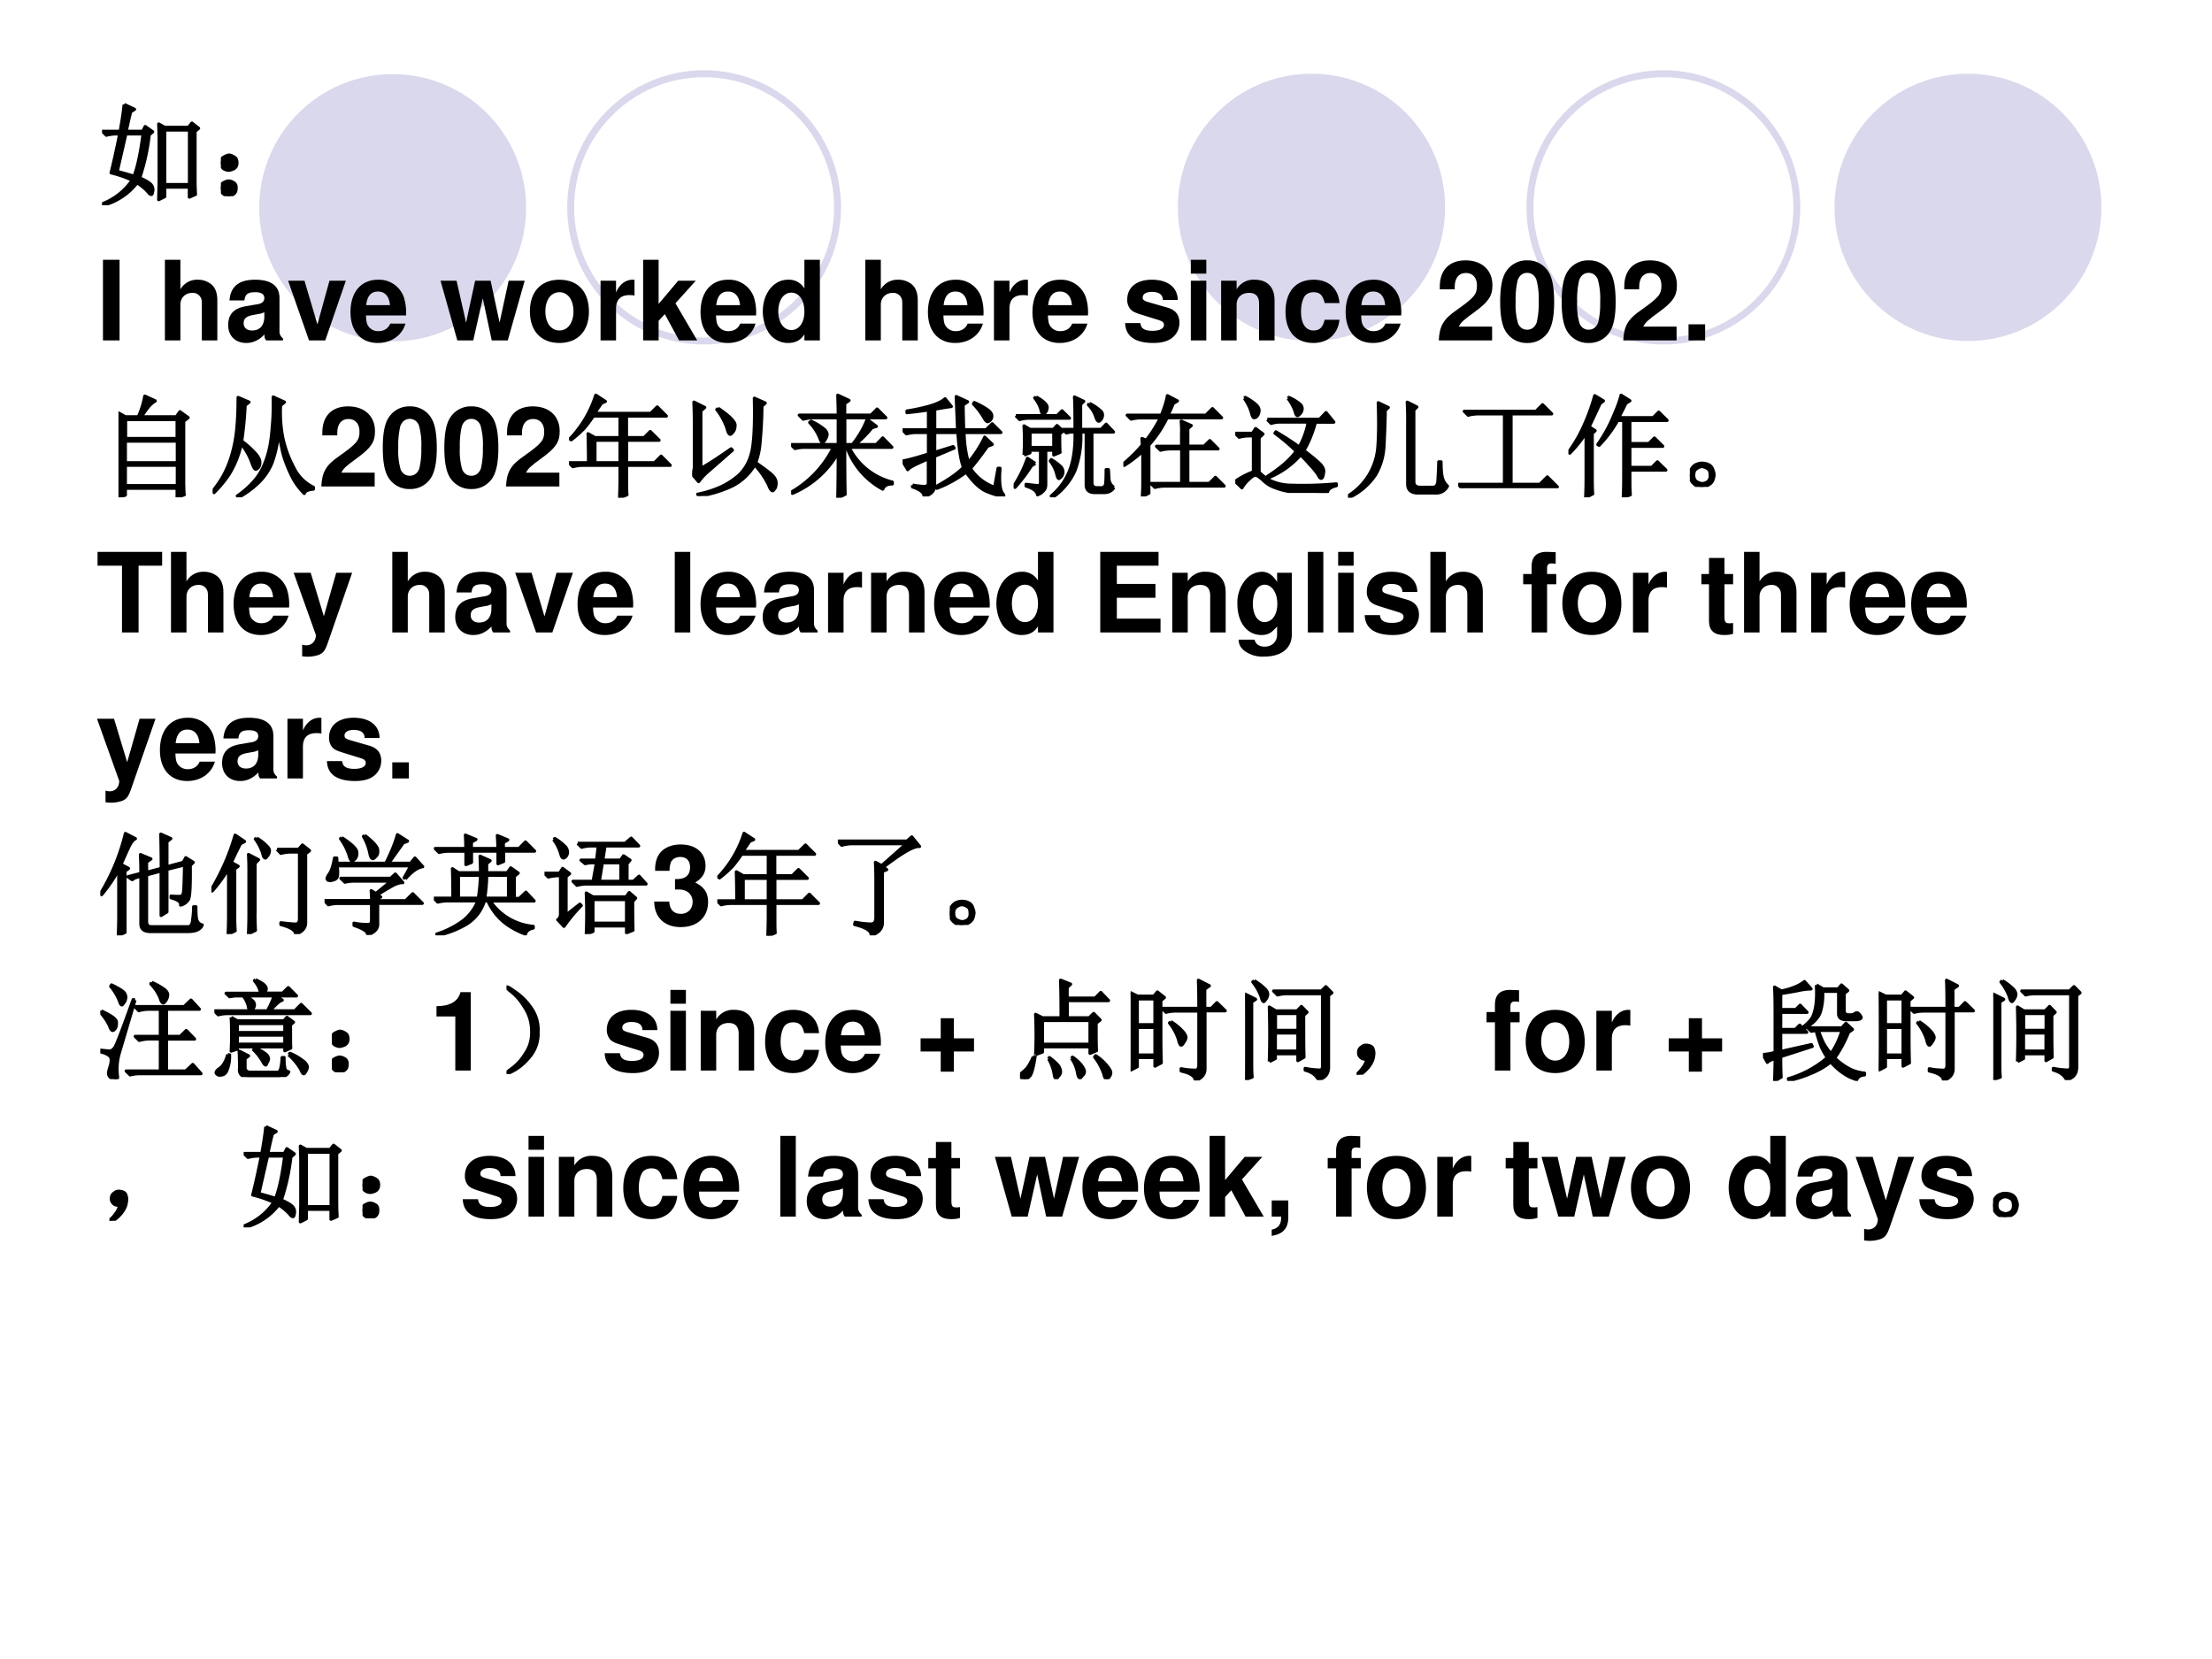
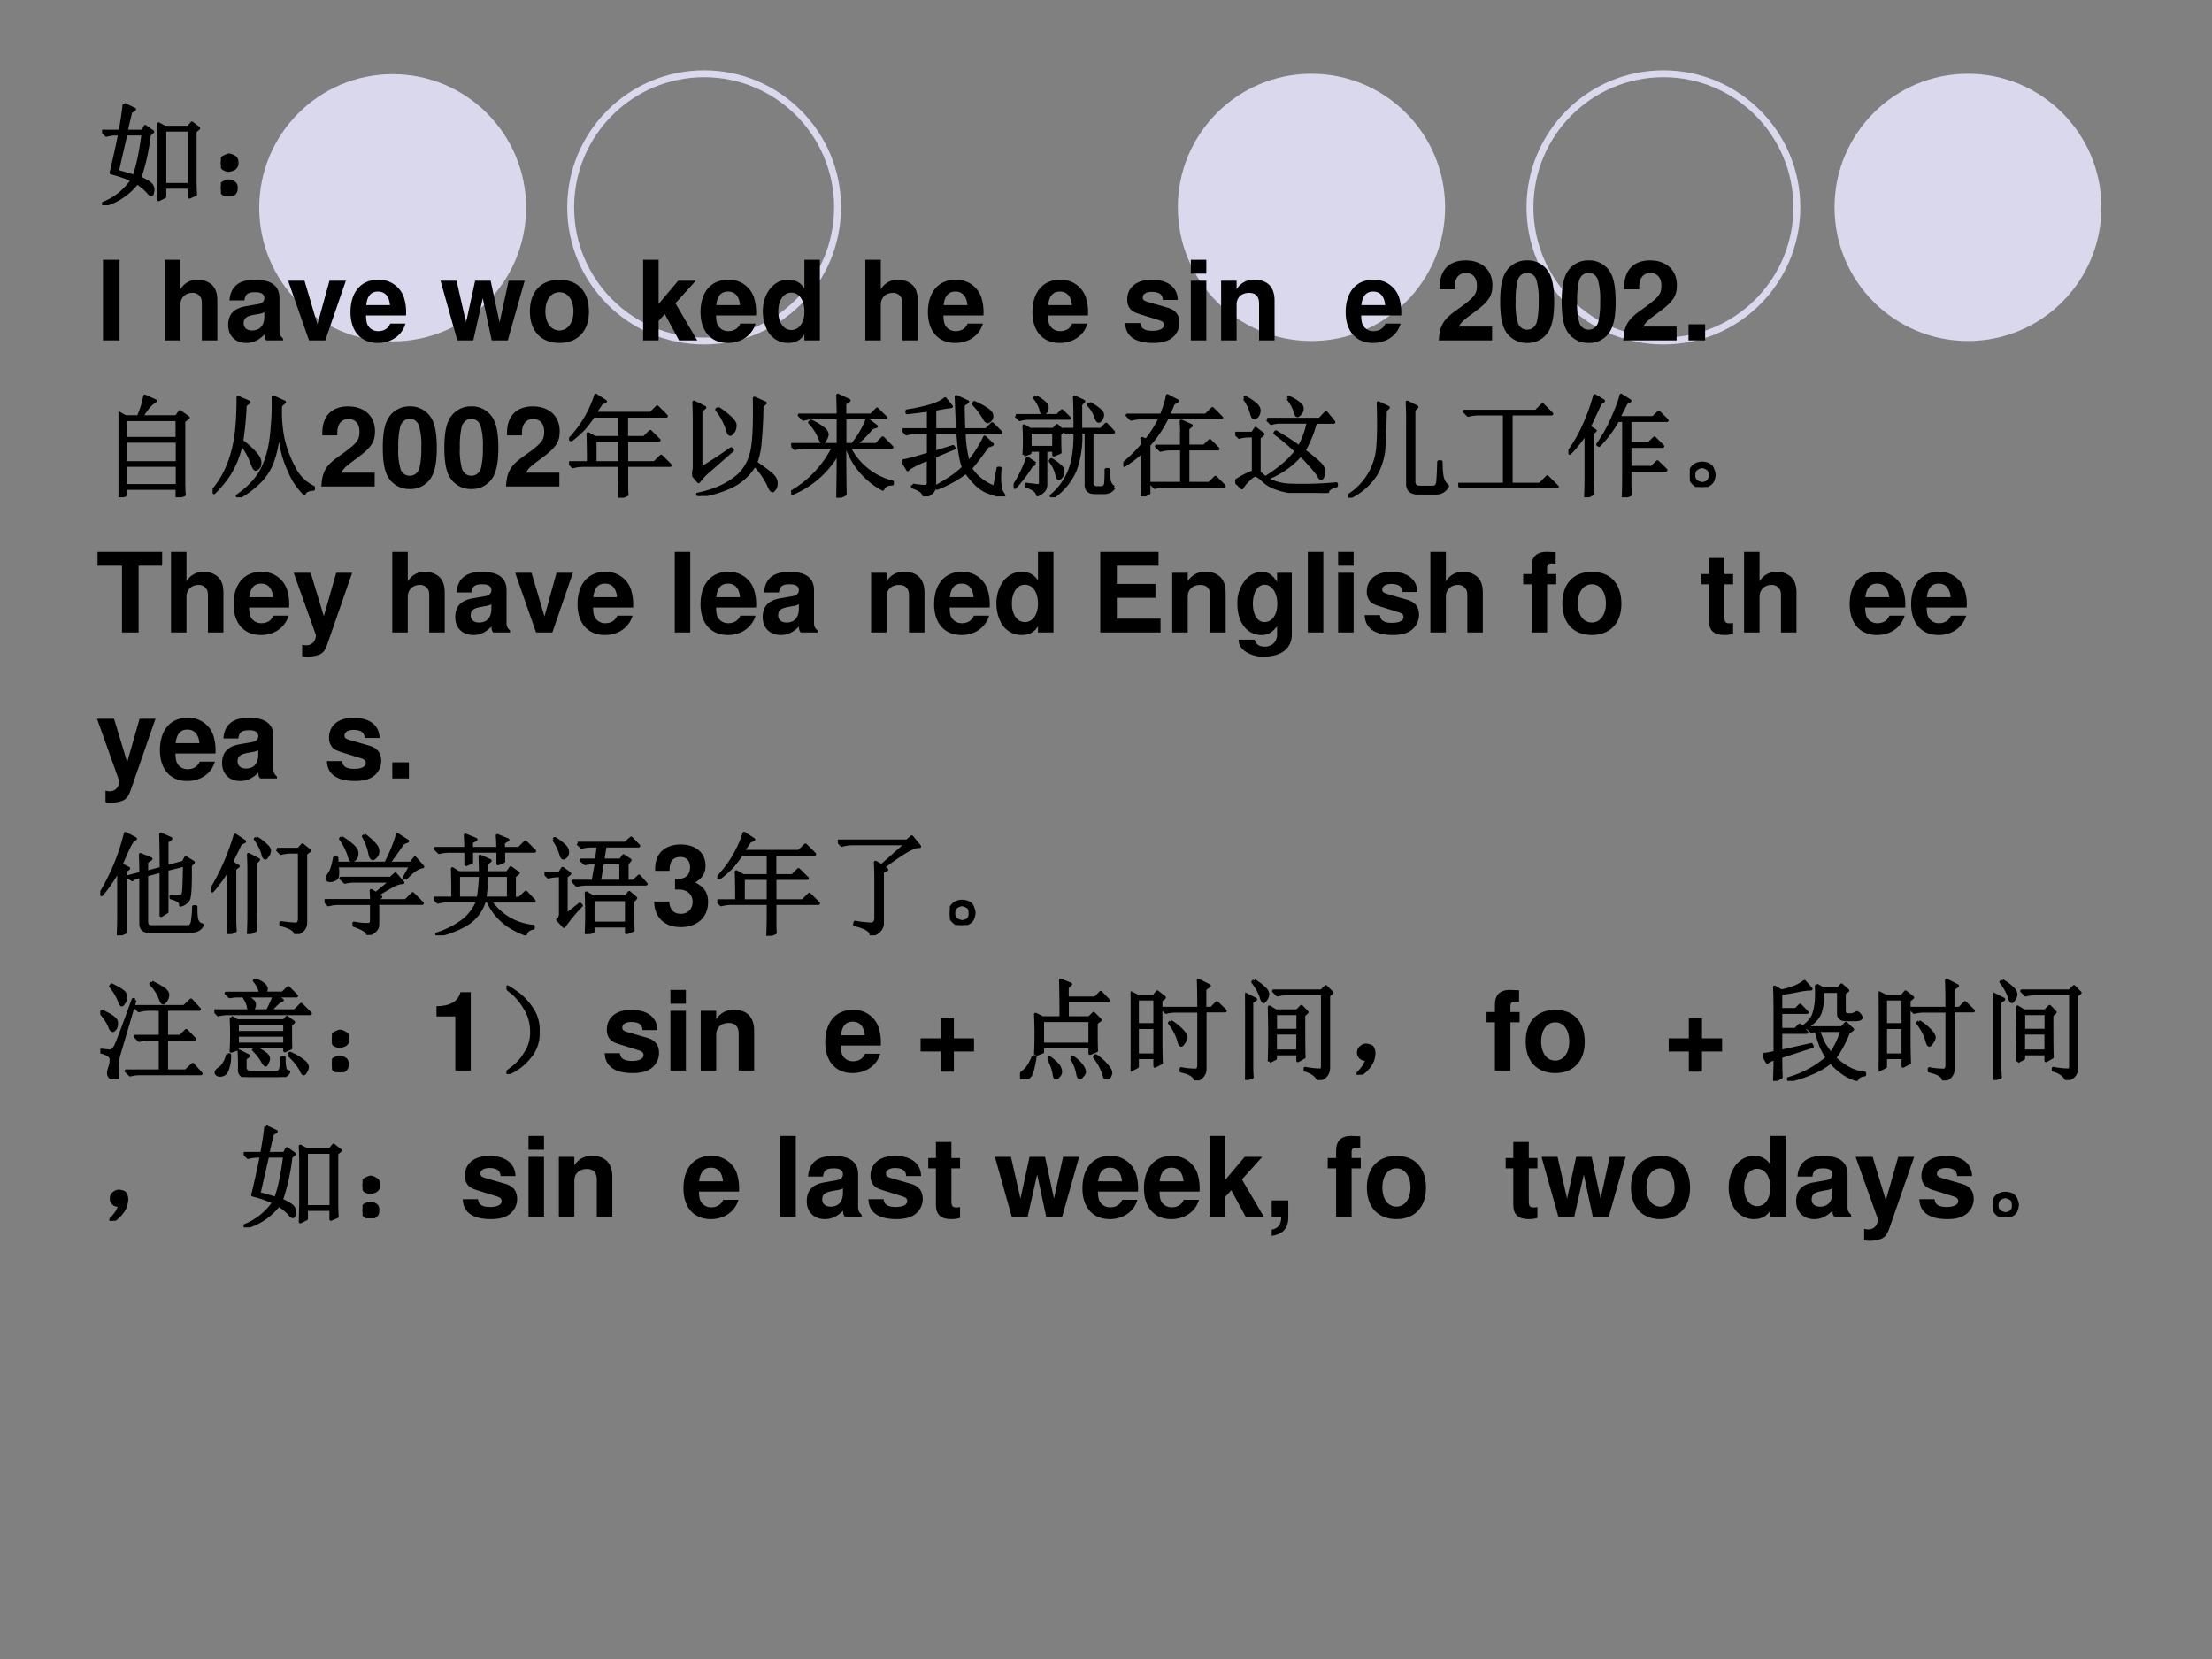
<svg xmlns="http://www.w3.org/2000/svg" xmlns:xlink="http://www.w3.org/1999/xlink" width="960" height="720" viewBox="0 0 720 540">
  <rect x="0" y="0" width="720" height="540" fill="#808080" stroke="none" />
  <g data-name="P">
    <clipPath id="a">
-       <path fill-rule="evenodd" d="M0 540h720V0H0Z" />
-     </clipPath>
+       </clipPath>
    <g clip-path="url(#a)">
      <path fill="#fff" fill-rule="evenodd" d="M0 540h720V0H0Z" />
    </g>
  </g>
  <path fill="#d9d8ec" fill-rule="evenodd" d="M470.38 67.5c0-24.02-19.48-43.5-43.5-43.5-24.03 0-43.5 19.48-43.5 43.5s19.47 43.5 43.5 43.5c24.02 0 43.5-19.48 43.5-43.5ZM684 67.5c0-24.02-19.45-43.5-43.44-43.5s-43.43 19.48-43.43 43.5 19.44 43.5 43.43 43.5S684 91.52 684 67.5ZM171.25 67.63c0-24.03-19.45-43.5-43.44-43.5S84.375 43.6 84.375 67.63c0 24.02 19.445 43.5 43.435 43.5 23.99 0 43.44-19.48 43.44-43.5Z" data-name="P" />
  <path fill="none" stroke="#d9d8ec" stroke-linejoin="round" stroke-width="2.25" d="M584.87 67.5c0-24.02-19.44-43.5-43.43-43.5S498 43.48 498 67.5s19.45 43.5 43.44 43.5 43.43-19.48 43.43-43.5ZM272.62 67.5c0-24.02-19.44-43.5-43.43-43.5s-43.44 19.48-43.44 43.5S205.2 111 229.19 111s43.43-19.48 43.43-43.5Z" data-name="P" />
  <g data-name="P">
    <symbol id="b">
      <path d="M.84.234C.84.204.84.158.844.098L.789.074v.09H.566V.078L.512.051l.004.156V.59c0 .047-.002.095-.004.144l.054-.03h.215l.031.038.06-.047L.84.668V.234M.566.68V.187H.79V.68H.566M.2.91.293.867.258.844C.248.802.234.744.218.668h.15L.39.711.457.664.426.637A1.878 1.878 0 0 0 .34.247C.402.22.439.196.45.175A.069.069 0 0 0 .456.12C.454.105.451.098.445.098c-.008 0-.017.006-.027.02a.454.454 0 0 1-.102.085A.568.568 0 0 0 .008 0L0 .012a.573.573 0 0 1 .273.215 1.058 1.058 0 0 1-.191.066c.02.08.047.198.078.352H.133A.355.355 0 0 1 .039.633L.004.668h.16C.182.767.194.848.2.91M.137.305C.163.299.214.285.289.262.32.34.348.467.371.645H.215L.137.305Z" />
    </symbol>
    <symbol id="c">
      <path d="M.117.121C.133.111.14.092.137.066c0-.023-.01-.04-.028-.05A.097.097 0 0 0 .07 0a.097.097 0 0 0-.039.016C.013.026.003.044 0 .07c0 .026.008.043.023.051.019.01.034.016.047.016A.084.084 0 0 0 .117.12m0 .234C.135.348.145.33.145.301.145.275.135.257.113.246A.152.152 0 0 0 .07.234.099.099 0 0 0 .023.25.067.067 0 0 0 0 .305c.003.026.013.043.031.05.018.01.033.016.043.016C.084.371.1.366.117.355Z" />
    </symbol>
    <use xlink:href="#b" transform="matrix(36.024 0 0 -36.024 33.218 66.808)" />
    <use xlink:href="#c" transform="matrix(36.024 0 0 -36.024 71.895 63.853)" />
    <use xlink:href="#b" fill="none" stroke="#000" stroke-linejoin="round" stroke-width=".029" transform="matrix(36.024 0 0 -36.024 33.218 66.808)" />
    <use xlink:href="#c" fill="none" stroke="#000" stroke-linejoin="round" stroke-width=".029" transform="matrix(36.024 0 0 -36.024 71.895 63.853)" />
    <symbol id="d">
      <path d="M-2147483500-2147483500Z" />
    </symbol>
    <use xlink:href="#d" transform="matrix(36.024 0 0 -36.024 77360940000 -77360940000)" />
  </g>
  <g data-name="P">
    <symbol id="e">
      <path d="M.15.729H0V0h.15v.729Z" />
    </symbol>
    <symbol id="f">
      <path d="M0 .729V0h.14v.324C.14.386.185.43.248.43a.08.08 0 0 0 .07-.033C.331.379.334.364.334.33V0h.14v.362c0 .067-.018.115-.055.146a.192.192 0 0 1-.121.041A.174.174 0 0 1 .14.462v.267H0Z" />
    </symbol>
    <symbol id="g">
      <path d="M.496.04C.472.063.464.079.464.106v.3c0 .11-.075.166-.221.166C.097.572.021.51.012.385h.135c.007.056.03.074.099.074C.3.459.327.441.327.405A.048.048 0 0 0 .303.363C.284.353.284.353.215.342L.159.332C.052.314 0 .259 0 .162 0 .065.065 0 .164 0c.06 0 .114.025.164.077 0-.028.003-.038.016-.054h.152V.04m-.169.2C.327.159.287.113.216.113.169.113.14.138.14.178.14.22.162.24.22.252l.048.009a.176.176 0 0 1 .059.017V.24Z" />
    </symbol>
    <symbol id="h">
      <path d="m.336 0 .186.54H.374L.265.145.148.54H0L.189 0h.147Z" />
    </symbol>
    <symbol id="i">
      <path d="M.502.249a.452.452 0 0 1-.02.166.237.237 0 0 1-.232.157C.095.572 0 .46 0 .279 0 .106.094 0 .247 0c.121 0 .219.068.25.175H.359C.342.132.303.107.252.107A.106.106 0 0 0 .16.154C.147.174.142.198.14.249h.362m-.36.093c.009.083.044.123.106.123C.312.465.35.422.357.342H.142Z" />
    </symbol>
    <symbol id="j">
      <path d="m.608 0 .153.54H.616L.534.162.453.54h-.14L.231.162.145.54H0L.152 0h.144l.086.381L.463 0h.145Z" />
    </symbol>
    <symbol id="k">
      <path d="M.266.572C.101.572 0 .463 0 .286 0 .108.101 0 .267 0c.165 0 .267.108.267.282 0 .183-.099.29-.268.29M.267.459C.344.459.394.39.394.284.394.183.342.113.267.113.191.113.14.182.14.286c0 .104.051.173.127.173Z" />
    </symbol>
    <symbol id="l">
-       <path d="M0 .54V0h.14v.287C.14.369.181.41.263.41A.247.247 0 0 0 .307.406v.142L.29.549C.226.549.171.507.14.434V.54H0Z" />
-     </symbol>
+       </symbol>
    <symbol id="m">
      <path d="M.14.33v.399H0V0h.14v.177l.056.061L.325 0h.164L.292.336.476.54H.317L.14.33Z" />
    </symbol>
    <symbol id="n">
      <path d="M.376.023h.14v.729h-.14V.493a.162.162 0 0 1-.149.079C.098.572 0 .448 0 .285 0 .212.022.138.058.086A.21.21 0 0 1 .227 0c.068 0 .114.024.149.078V.023M.258.455C.329.455.376.387.376.283.376.185.328.117.258.117.188.117.14.186.14.285c0 .101.048.17.118.17Z" />
    </symbol>
    <symbol id="o">
      <path d="M.476.389C.474.503.386.572.241.572.104.572.019.503.019.392a.13.13 0 0 1 .03-.088C.068.285.085.276.137.259L.304.207C.339.196.351.185.351.163.351.13.312.11.247.11.21.11.182.116.164.129.149.14.143.151.137.18H0C.004.061.091 0 .255 0 .33 0 .387.016.427.048.467.08.491.13.491.183c0 .07-.035.115-.106.136L.208.37C.169.382.159.39.159.412c0 .03.032.05.081.05.067 0 .1-.024.101-.073h.135Z" />
    </symbol>
    <symbol id="p">
      <path d="M.14.54H0V0h.14v.54m0 .189H0V.604h.14v.125Z" />
    </symbol>
    <symbol id="q">
      <path d="M0 .54V0h.14v.324C.14.388.184.43.253.43c.06 0 .09-.033.09-.097V0h.14v.362c0 .12-.065.187-.181.187A.176.176 0 0 1 .14.462V.54H0Z" />
    </symbol>
    <symbol id="r">
-       <path d="M.488.361C.478.493.391.572.255.572.093.572 0 .466 0 .282 0 .104.093 0 .253 0c.131 0 .222.081.235.21H.354C.337.14.309.113.253.113.182.113.14.176.14.282c0 .052.01.099.027.131.016.03.047.046.087.046.057 0 .084-.027.1-.098h.134Z" />
-     </symbol>
+       </symbol>
    <symbol id="s">
      <path d="M.482.125H.181C.2.163.222.184.326.259c.123.09.159.143.159.24C.485.636.39.724.242.724.095.724.009.637.009.487V.462h.135v.023c0 .079.037.125.101.125.062 0 .1-.043.1-.114C.345.417.321.388.163.276.043.194.006.132 0 0h.482v.125Z" />
    </symbol>
    <symbol id="t">
      <path d="M.244.747A.22.22 0 0 1 .06.656C.019.601 0 .511 0 .373 0 .247.016.159.05.105A.22.22 0 0 1 .244 0a.22.22 0 0 1 .184.09c.04.055.06.146.06.279 0 .13-.016.218-.05.273a.22.22 0 0 1-.194.105m0-.113C.28.634.309.614.326.577A.635.635 0 0 0 .348.372.717.717 0 0 0 .33.185C.314.143.284.12.244.12.207.12.179.139.162.175A.604.604 0 0 0 .14.374a.75.75 0 0 0 .018.193C.173.61.204.634.244.634Z" />
    </symbol>
    <symbol id="u">
      <path d="M.15.146H0V0h.15v.146Z" />
    </symbol>
    <use xlink:href="#e" transform="matrix(36 0 0 -36 33.516 110.81)" />
    <use xlink:href="#d" transform="matrix(36 0 0 -36 77309400000 -77309400000)" />
    <use xlink:href="#f" transform="matrix(36 0 0 -36 53.676 110.81)" />
    <use xlink:href="#g" transform="matrix(36 0 0 -36 74.268 111.638)" />
    <use xlink:href="#h" transform="matrix(36 0 0 -36 93.78 110.81)" />
    <use xlink:href="#i" transform="matrix(36 0 0 -36 114.084 111.638)" />
    <use xlink:href="#d" transform="matrix(36 0 0 -36 77309400000 -77309400000)" />
    <use xlink:href="#j" transform="matrix(36 0 0 -36 143.388 110.81)" />
    <use xlink:href="#k" transform="matrix(36 0 0 -36 172.476 111.638)" />
    <use xlink:href="#l" transform="matrix(36 0 0 -36 195.48 110.81)" />
    <use xlink:href="#m" transform="matrix(36 0 0 -36 209.34 110.81)" />
    <use xlink:href="#i" transform="matrix(36 0 0 -36 228.024 111.638)" />
    <use xlink:href="#n" transform="matrix(36 0 0 -36 248.292 111.638)" />
    <use xlink:href="#d" transform="matrix(36 0 0 -36 77309400000 -77309400000)" />
    <use xlink:href="#f" transform="matrix(36 0 0 -36 281.664 110.81)" />
    <use xlink:href="#i" transform="matrix(36 0 0 -36 302.04 111.638)" />
    <use xlink:href="#l" transform="matrix(36 0 0 -36 323.532 110.81)" />
    <use xlink:href="#i" transform="matrix(36 0 0 -36 336.06 111.638)" />
    <use xlink:href="#d" transform="matrix(36 0 0 -36 77309400000 -77309400000)" />
    <use xlink:href="#o" transform="matrix(36 0 0 -36 366.228 111.638)" />
    <use xlink:href="#p" transform="matrix(36 0 0 -36 387.612 110.81)" />
    <use xlink:href="#q" transform="matrix(36 0 0 -36 397.476 110.81)" />
    <use xlink:href="#r" transform="matrix(36 0 0 -36 418.428 111.638)" />
    <use xlink:href="#i" transform="matrix(36 0 0 -36 438.012 111.638)" />
    <use xlink:href="#d" transform="matrix(36 0 0 -36 77309400000 -77309400000)" />
    <use xlink:href="#s" transform="matrix(36 0 0 -36 468.324 110.81)" />
    <use xlink:href="#t" transform="matrix(36 0 0 -36 488.304 111.638)" />
    <use xlink:href="#t" transform="matrix(36 0 0 -36 508.32 111.638)" />
    <use xlink:href="#s" transform="matrix(36 0 0 -36 528.372 110.81)" />
    <use xlink:href="#u" transform="matrix(36 0 0 -36 549.612 110.81)" />
    <use xlink:href="#d" transform="matrix(36 0 0 -36 77309400000 -77309400000)" />
  </g>
  <g data-name="P">
    <symbol id="v">
      <path d="M.59.102C.59.076.59.049.594.023L.53 0v.082H.062V.02L0 0c.003.044.004.172.004.383C.004.593.003.72 0 .762L.063.727H.18a.813.813 0 0 1 .058.187L.332.871a.26.26 0 0 1-.074-.07.777.777 0 0 1-.051-.074h.316l.032.046L.629.72.589.688V.102M.064.703V.531H.53v.172H.062m0-.195V.312h.47v.196h-.47m0-.219V.105h.47V.29h-.47Z" />
    </symbol>
    <symbol id="w">
      <path d="M.293.832A3.077 3.077 0 0 0 .262.508.84.84 0 0 0 .387.395C.413.365.426.34.426.316.426.293.42.276.41.266.4.258.393.254.39.254c-.01 0-.022.02-.035.058a.596.596 0 0 1-.097.172.852.852 0 0 0-.11-.277.992.992 0 0 0-.136-.164L0 .055c.057.07.1.139.129.207.031.067.056.15.074.246.018.099.027.23.027.394L.328.86.293.832m.32-.004A1.2 1.2 0 0 1 .633.54C.653.445.687.354.734.266A.38.38 0 0 1 .91.09V.074C.86.07.833.056.828.035a.599.599 0 0 0-.113.156C.686.251.66.314.64.38a1.547 1.547 0 0 0-.043.258A1.018 1.018 0 0 0 .535.309.523.523 0 0 0 .398.117.8.8 0 0 0 .234 0L.223.012c.05.034.095.073.136.117a.524.524 0 0 1 .098.144.867.867 0 0 1 .055.164c.013.058.022.126.027.204.008.078.01.166.008.265L.648.86.613.83Z" />
    </symbol>
    <use xlink:href="#v" transform="matrix(36.024 0 0 -36.024 38.565 161.868)" />
    <use xlink:href="#w" transform="matrix(36.024 0 0 -36.024 69.221 161.868)" />
    <use xlink:href="#v" fill="none" stroke="#000" stroke-linejoin="round" stroke-width=".029" transform="matrix(36.024 0 0 -36.024 38.565 161.868)" />
    <use xlink:href="#w" fill="none" stroke="#000" stroke-linejoin="round" stroke-width=".029" transform="matrix(36.024 0 0 -36.024 69.221 161.868)" />
  </g>
  <g data-name="P">
    <use xlink:href="#s" transform="matrix(36.024 0 0 -36.024 104.59 158.35)" />
    <use xlink:href="#t" transform="matrix(36.024 0 0 -36.024 124.595 159.179)" />
    <use xlink:href="#t" transform="matrix(36.024 0 0 -36.024 144.635 159.179)" />
    <use xlink:href="#s" transform="matrix(36.024 0 0 -36.024 164.71 158.35)" />
  </g>
  <g data-name="P">
    <symbol id="x">
      <path d="M.234.52V.316h.227V.52H.234m.008.406L.328.87.293.855.23.762h.508L.797.82.879.738h-.36V.543h.16l.055.055L.813.52H.52V.316h.253l.059.059.082-.082H.52V.145C.52.1.52.06.523.027L.457 0C.46.08.461.14.461.176v.117H.129A.355.355 0 0 1 .035.281L0 .316h.176c0 .12-.002.207-.004.262L.234.543h.227v.195H.219a1.197 1.197 0 0 0-.082-.11A1.01 1.01 0 0 0 .02.524L.008.531a1.02 1.02 0 0 1 .234.395Z" />
    </symbol>
    <symbol id="y">
      <path d="M.078.25C.13.276.221.335.352.426L.363.414.153.23A.555.555 0 0 1 .058.13L0 .199c.013.016.02.038.02.067v.386C.02.73.018.796.016.848L.113.8.078.77V.25m.156.543C.336.723.387.672.387.641.387.612.38.59.367.578.357.565.35.558.344.558c-.01 0-.02.018-.028.051a.573.573 0 0 1-.093.172l.011.012m.329.09L.66.84.63.813A3.908 3.908 0 0 0 .613.483.655.655 0 0 0 .574.301C.634.259.68.225.711.199.742.173.758.146.758.117.758.091.753.073.742.062.734.052.73.048.727.048.717.047.704.065.69.102a.753.753 0 0 1-.125.18A.49.49 0 0 0 .36.09 1.075 1.075 0 0 0 .06 0L.05.016C.124.03.19.052.25.078.31.104.366.14.418.184A.4.4 0 0 1 .531.37C.557.45.568.62.562.883Z" />
    </symbol>
    <symbol id="z">
      <path d="M.422 0c.002.104.004.24.004.41A.85.85 0 0 0 .012.04L.008.054a.952.952 0 0 1 .375.402H.129A.355.355 0 0 1 .035.445L0 .48h.426v.243H.203A.355.355 0 0 1 .11.71L.074.746h.352c0 .057-.002.117-.004.18L.523.879.484.852V.746h.239l.054.055.078-.078h-.37V.48h.07c.06.076.104.152.132.227L.77.645.73.633A1.049 1.049 0 0 0 .578.48H.77l.058.06L.91.456H.523A.598.598 0 0 1 .914.141V.125C.867.125.84.109.828.078a.689.689 0 0 0-.324.379h-.02c0-.234.002-.376.004-.426L.422 0M.18.691A.52.52 0 0 0 .305.613C.318.598.325.583.325.57A.096.096 0 0 0 .308.527C.299.51.29.5.285.5.277.5.268.514.258.543a.453.453 0 0 1-.09.137L.18.69Z" />
    </symbol>
    <symbol id="A">
      <path d="M.09.102C.124.096.156.092.188.09.22.087.236.102.233.133V.34C.12.293.057.26.047.242L0 .32c.04.006.117.026.234.063v.195H.13A.355.355 0 0 1 .035.566L0 .602h.234v.18C.174.772.11.765.04.757v.015c.055.008.119.021.191.04.073.02.124.044.153.07L.44.813A2.49 2.49 0 0 1 .29.788V.602h.207l-.012.3.102-.047-.04-.027c0-.06.002-.135.005-.226h.203l.055.054.078-.078H.555A1.1 1.1 0 0 1 .594.305c.062.075.112.152.148.23L.81.47.766.453a2.796 2.796 0 0 0-.153-.2.433.433 0 0 1 .219-.171l.031.172H.88C.87.129.88.052.906.024.911.017.914.012.914.007H.91C.91.005.908.004.902.004a.521.521 0 0 0-.125.035C.712.06.645.12.574.22A1.057 1.057 0 0 0 .31.074L.305.09c.11.06.191.117.246.172C.527.322.51.427.5.578H.29v-.18L.456.45.465.437.289.363V.102C.29.052.258.018.195 0 .195.034.16.063.09.086v.016m.558.746a.672.672 0 0 0 .11-.059C.786.771.802.753.805.734A.052.052 0 0 0 .793.691C.783.681.775.676.77.676c-.01 0-.021.01-.032.031a.66.66 0 0 1-.097.129l.007.012Z" />
    </symbol>
    <symbol id="B">
      <path d="M.906.09C.888.059.858.043.816.043H.734c-.052 0-.078.023-.078.07V.59h-.05A.883.883 0 0 0 .554.242.576.576 0 0 0 .352 0L.34.012a.57.57 0 0 1 .168.234C.542.335.558.45.555.59H.512L.477.582.445.613h.11C.555.783.553.88.55.906L.633.867.605.84V.613H.79L.836.66.902.59H.707V.133c0-.031.016-.047.047-.047h.031c.029 0 .044.013.047.039.003.029.004.07.004.125h.02L.862.156C.868.125.883.103.906.09M.684.848A.395.395 0 0 0 .78.785C.8.77.806.751.801.73.796.712.789.7.78.695.776.69.772.688.77.688.76.688.75.702.742.73a.282.282 0 0 1-.066.106l.008.012M.148.59V.45h.215v.14H.148m.055.316A.337.337 0 0 0 .281.852C.3.833.306.816.301.8A.063.063 0 0 0 .285.766L.27.754C.26.754.25.768.246.797a.324.324 0 0 1-.055.101l.012.008M.02.738h.375l.042.043.067-.066H.148A.305.305 0 0 1 .055.703L.02.738M.094.383a2.067 2.067 0 0 1 0 .262L.148.613H.36l.032.035.054-.05-.03-.024c0-.07 0-.126.003-.168L.363.383v.043H.29V.117C.29.091.283.072.27.06A.132.132 0 0 0 .216.023C.212.055.178.081.113.102v.015C.173.11.21.105.223.105c.013.003.02.012.02.028v.293H.147V.402L.094.382M.195.306.16.285A1.352 1.352 0 0 0 .012.09L0 .098a1.132 1.132 0 0 1 .125.254l.07-.047m.137.023L.34.34A.453.453 0 0 0 .422.28a.07.07 0 0 0 .023-.05A.067.067 0 0 0 .41.17c-.008 0-.014.014-.02.04a.308.308 0 0 1-.058.117Z" />
    </symbol>
    <symbol id="C">
      <path d="M.172.465.168.523.207.508C.251.562.294.63.336.71H.164A.355.355 0 0 1 .07.699L.035.734h.309c.028.07.047.13.054.176l.09-.047L.45.84A.904.904 0 0 0 .402.734h.344l.059.059.082-.082H.395A1.056 1.056 0 0 0 .23.465V.03L.172 0c.002.042.004.08.004.113V.41A1.077 1.077 0 0 0 .008.281L0 .293c.078.068.135.125.172.172m.355.117C.527.6.526.632.523.68l.09-.04L.582.614v-.16H.73l.051.05L.855.43H.582V.117h.195l.055.055L.91.094H.38A.355.355 0 0 1 .285.082L.25.117h.277V.43H.43A.355.355 0 0 1 .336.418L.3.453h.226v.129Z" />
    </symbol>
    <symbol id="D">
      <path d="m.477.855.007.008A.385.385 0 0 0 .59.797a.053.053 0 0 0 .012-.05A.07.07 0 0 0 .578.71C.57.703.565.699.563.699.554.7.547.711.542.734a.382.382 0 0 1-.066.121M.289.665h.473L.82.726.89.64H.724A1.024 1.024 0 0 0 .62.383C.69.33.737.29.766.262.794.233.805.204.796.176.793.15.787.136.778.133.77.13.76.142.747.168a.772.772 0 0 1-.075.09.907.907 0 0 1-.082.086.764.764 0 0 0-.293-.207L.289.148c.122.079.21.155.262.23C.488.439.424.493.359.54l.008.012C.461.496.531.45.578.414A.772.772 0 0 1 .66.641H.398A.289.289 0 0 1 .324.629L.29.664M.082.855.09.863A.468.468 0 0 0 .188.797C.207.779.217.759.214.738a.078.078 0 0 0-.02-.047C.185.684.177.68.172.68.162.68.154.693.148.719a.427.427 0 0 1-.066.136M.215.188A.383.383 0 0 1 .313.113.442.442 0 0 1 .495.07a3.282 3.282 0 0 1 .418.012V.066C.86.053.832.031.832 0 .717 0 .622.003.547.008a.583.583 0 0 0-.184.039.282.282 0 0 0-.113.07C.221.143.2.157.187.16.174.165.152.152.121.121A.283.283 0 0 1 .06.047L0 .105C.05.14.104.168.164.191v.325H.13A.355.355 0 0 1 .035.504L0 .539h.156l.028.043.066-.05L.215.5V.187Z" />
    </symbol>
    <symbol id="E">
      <path d="M.336.79A9.142 9.142 0 0 0 .324.46.569.569 0 0 0 .25.21.582.582 0 0 0 .004 0L0 .016a.57.57 0 0 1 .27.45C.277.56.279.692.273.858l.09-.043L.336.79M.539.695C.54.747.538.803.535.863L.621.82.594.793V.145c0-.034.02-.051.058-.051h.114c.028 0 .044.02.046.058.003.042.006.1.008.172h.02C.84.26.844.211.852.18A.151.151 0 0 1 .898.105.112.112 0 0 0 .805.043H.633C.57.043.539.07.539.125v.57Z" />
    </symbol>
    <symbol id="F">
      <path d="M.055.695h.648l.059.059.082-.082H.477V.035h.261l.067.067.09-.09H.129A.355.355 0 0 1 .035 0L0 .035h.418v.637H.184A.355.355 0 0 1 .09.66L.055.695Z" />
    </symbol>
    <symbol id="G">
      <path d="M.555.246V.117c0-.023.001-.055.004-.094L.496 0C.5.078.5.142.5.191v.504H.445A1.112 1.112 0 0 0 .277.47L.266.477c.06.086.106.17.14.253.037.084.06.148.07.192l.079-.05L.52.851A3.116 3.116 0 0 0 .453.719h.313l.05.05.075-.074H.555v-.21h.172l.05.05.075-.074H.555V.27h.199l.05.05L.88.246H.555M.215.168C.215.116.216.07.219.031L.156 0C.16.083.16.155.16.215v.37A1.122 1.122 0 0 0 .012.399L0 .406c.044.06.083.124.117.192a1.82 1.82 0 0 1 .121.32L.316.871.286.848A18.305 18.305 0 0 0 .187.637L.241.602.215.578v-.41Z" />
    </symbol>
    <symbol id="H">
      <path d="M.164.203A.07.07 0 0 0 .207.156.15.15 0 0 0 .219.11.215.215 0 0 0 .21.066.083.083 0 0 0 .17.02.111.111 0 0 0 .106 0C.08 0 .056.01.035.031A.111.111 0 0 0 0 .098c0 .026.005.048.016.066.013.02.028.034.046.04a.123.123 0 0 0 .047.01.16.16 0 0 0 .055-.01M.16.046C.178.06.186.08.184.109c0 .032-.01.051-.028.059A.099.099 0 0 1 .11.184a.09.09 0 0 1-.05-.02C.043.154.035.134.035.105c0-.028.01-.048.027-.058A.12.12 0 0 1 .11.03c.016 0 .033.005.051.016Z" />
    </symbol>
    <use xlink:href="#x" transform="matrix(36.024 0 0 -36.024 185.218 162.009)" />
    <use xlink:href="#y" transform="matrix(36.024 0 0 -36.024 225.302 161.446)" />
    <use xlink:href="#z" transform="matrix(36.024 0 0 -36.024 257.506 162.009)" />
    <use xlink:href="#A" transform="matrix(36.024 0 0 -36.024 293.79 161.587)" />
    <use xlink:href="#B" transform="matrix(36.024 0 0 -36.024 329.935 161.868)" />
    <use xlink:href="#C" transform="matrix(36.024 0 0 -36.024 365.656 161.587)" />
    <use xlink:href="#D" transform="matrix(36.024 0 0 -36.024 402.082 160.46)" />
    <use xlink:href="#E" transform="matrix(36.024 0 0 -36.024 438.789 162.009)" />
    <use xlink:href="#F" transform="matrix(36.024 0 0 -36.024 474.651 158.913)" />
    <use xlink:href="#G" transform="matrix(36.024 0 0 -36.024 510.514 161.868)" />
    <use xlink:href="#H" transform="matrix(36.024 0 0 -36.024 550.035 158.49)" />
    <use xlink:href="#x" fill="none" stroke="#000" stroke-linejoin="round" stroke-width=".029" transform="matrix(36.024 0 0 -36.024 185.218 162.009)" />
    <use xlink:href="#y" fill="none" stroke="#000" stroke-linejoin="round" stroke-width=".029" transform="matrix(36.024 0 0 -36.024 225.302 161.446)" />
    <use xlink:href="#z" fill="none" stroke="#000" stroke-linejoin="round" stroke-width=".029" transform="matrix(36.024 0 0 -36.024 257.506 162.009)" />
    <use xlink:href="#A" fill="none" stroke="#000" stroke-linejoin="round" stroke-width=".029" transform="matrix(36.024 0 0 -36.024 293.79 161.587)" />
    <use xlink:href="#B" fill="none" stroke="#000" stroke-linejoin="round" stroke-width=".029" transform="matrix(36.024 0 0 -36.024 329.935 161.868)" />
    <use xlink:href="#C" fill="none" stroke="#000" stroke-linejoin="round" stroke-width=".029" transform="matrix(36.024 0 0 -36.024 365.656 161.587)" />
    <use xlink:href="#D" fill="none" stroke="#000" stroke-linejoin="round" stroke-width=".029" transform="matrix(36.024 0 0 -36.024 402.082 160.46)" />
    <use xlink:href="#E" fill="none" stroke="#000" stroke-linejoin="round" stroke-width=".029" transform="matrix(36.024 0 0 -36.024 438.789 162.009)" />
    <use xlink:href="#F" fill="none" stroke="#000" stroke-linejoin="round" stroke-width=".029" transform="matrix(36.024 0 0 -36.024 474.651 158.913)" />
    <use xlink:href="#G" fill="none" stroke="#000" stroke-linejoin="round" stroke-width=".029" transform="matrix(36.024 0 0 -36.024 510.514 161.868)" />
    <use xlink:href="#H" fill="none" stroke="#000" stroke-linejoin="round" stroke-width=".029" transform="matrix(36.024 0 0 -36.024 550.035 158.49)" />
  </g>
  <use xlink:href="#d" data-name="P" transform="matrix(36.024 0 0 -36.024 77360940000 -77360940000)" />
  <g data-name="P">
    <symbol id="I">
      <path d="M.371.604h.213v.125H0V.604h.221V0h.15v.604Z" />
    </symbol>
    <symbol id="J">
      <path d="M.385.759.273.366.154.759H0L.201.197C.201.141.166.103.114.103a.155.155 0 0 0-.037.006V.004a.313.313 0 0 1 .151.013C.267.033.284.055.307.12l.222.639H.385Z" />
    </symbol>
    <symbol id="K">
      <path d="M.14.729H0V0h.14v.729Z" />
    </symbol>
    <symbol id="L">
      <path d="M.15.314h.349v.125H.15v.165h.377v.125H0V0h.545v.125H.15v.189Z" />
    </symbol>
    <symbol id="M">
      <path d="M.359.758V.675C.32.738.277.767.22.767A.199.199 0 0 1 .082.704.32.32 0 0 1 0 .475c0-.166.088-.28.217-.28.058 0 .093.019.142.078V.2C.359.135.313.09.247.09.197.09.166.112.155.153H.011C.012.111.027.082.064.052A.274.274 0 0 1 .242 0c.156 0 .25.075.25.2v.558H.359M.246.65C.312.65.361.577.361.477.361.379.314.312.244.312.183.312.14.379.14.477.14.579.183.65.246.65Z" />
    </symbol>
    <symbol id="N">
      <path d="M.299.529H.216v.053c0 .028.012.042.038.042a.28.28 0 0 0 .04-.003v.105l-.08.003C.121.729.076.685.076.594V.529H0V.436h.076V0h.14v.436h.083v.093Z" />
    </symbol>
    <symbol id="O">
      <path d="M.287.552H.209v.145h-.14V.552H0V.459h.069V.127C.069.042.114 0 .206 0c.032 0 .055.003.081.011v.098C.273.107.266.106.255.106.218.106.209.117.209.165v.294h.078v.093Z" />
    </symbol>
    <use xlink:href="#I" transform="matrix(36 0 0 -36 31.752 205.87)" />
    <use xlink:href="#f" transform="matrix(36 0 0 -36 55.656 205.87)" />
    <use xlink:href="#i" transform="matrix(36 0 0 -36 76.032 206.698)" />
    <use xlink:href="#J" transform="matrix(36 0 0 -36 95.58 213.754)" />
    <use xlink:href="#d" transform="matrix(36 0 0 -36 77309400000 -77309400000)" />
    <use xlink:href="#f" transform="matrix(36 0 0 -36 127.692 205.87)" />
    <use xlink:href="#g" transform="matrix(36 0 0 -36 148.176 206.698)" />
    <use xlink:href="#h" transform="matrix(36 0 0 -36 167.688 205.87)" />
    <use xlink:href="#i" transform="matrix(36 0 0 -36 187.992 206.698)" />
    <use xlink:href="#d" transform="matrix(36 0 0 -36 77309400000 -77309400000)" />
    <use xlink:href="#K" transform="matrix(36 0 0 -36 219.636 205.87)" />
    <use xlink:href="#i" transform="matrix(36 0 0 -36 228.024 206.698)" />
    <use xlink:href="#g" transform="matrix(36 0 0 -36 248.256 206.698)" />
    <use xlink:href="#l" transform="matrix(36 0 0 -36 269.532 205.87)" />
    <use xlink:href="#q" transform="matrix(36 0 0 -36 283.536 205.87)" />
    <use xlink:href="#i" transform="matrix(36 0 0 -36 304.056 206.698)" />
    <use xlink:href="#n" transform="matrix(36 0 0 -36 324.324 206.698)" />
    <use xlink:href="#d" transform="matrix(36 0 0 -36 77309400000 -77309400000)" />
    <use xlink:href="#L" transform="matrix(36 0 0 -36 358.128 205.87)" />
    <use xlink:href="#q" transform="matrix(36 0 0 -36 381.564 205.87)" />
    <use xlink:href="#M" transform="matrix(36 0 0 -36 402.768 213.718)" />
    <use xlink:href="#K" transform="matrix(36 0 0 -36 425.7 205.87)" />
    <use xlink:href="#p" transform="matrix(36 0 0 -36 435.564 205.87)" />
    <use xlink:href="#o" transform="matrix(36 0 0 -36 444.204 206.698)" />
    <use xlink:href="#f" transform="matrix(36 0 0 -36 465.588 205.87)" />
    <use xlink:href="#d" transform="matrix(36 0 0 -36 77309400000 -77309400000)" />
    <use xlink:href="#N" transform="matrix(36 0 0 -36 495.792 205.87)" />
    <use xlink:href="#k" transform="matrix(36 0 0 -36 508.536 206.698)" />
    <use xlink:href="#l" transform="matrix(36 0 0 -36 531.54 205.87)" />
    <use xlink:href="#d" transform="matrix(36 0 0 -36 77309400000 -77309400000)" />
    <use xlink:href="#O" transform="matrix(36 0 0 -36 553.788 206.698)" />
    <use xlink:href="#f" transform="matrix(36 0 0 -36 567.684 205.87)" />
    <use xlink:href="#l" transform="matrix(36 0 0 -36 589.536 205.87)" />
    <use xlink:href="#i" transform="matrix(36 0 0 -36 602.064 206.698)" />
    <use xlink:href="#i" transform="matrix(36 0 0 -36 622.08 206.698)" />
    <use xlink:href="#d" transform="matrix(36 0 0 -36 77309400000 -77309400000)" />
    <use xlink:href="#J" transform="matrix(36 0 0 -36 31.572 261.274)" />
    <use xlink:href="#i" transform="matrix(36 0 0 -36 52.056 254.218)" />
    <use xlink:href="#g" transform="matrix(36 0 0 -36 72.288 254.218)" />
    <use xlink:href="#l" transform="matrix(36 0 0 -36 93.564 253.39)" />
    <use xlink:href="#o" transform="matrix(36 0 0 -36 106.416 254.218)" />
    <use xlink:href="#u" transform="matrix(36 0 0 -36 127.692 253.39)" />
    <use xlink:href="#d" transform="matrix(36 0 0 -36 77309400000 -77309400000)" />
  </g>
  <g data-name="P">
    <symbol id="P">
      <path d="M.813.633C.815.453.81.35.796.324a.114.114 0 0 0-.07-.05C.732.301.703.323.64.34v.015A.573.573 0 0 1 .703.352c.013 0 .024 0 .031.003.01.003.017.019.02.047.003.029.005.107.008.235l-.16-.04V.212L.55.18v.402L.418.547V.125c0-.031.014-.047.043-.047h.344c.018.01.028.031.03.063a.779.779 0 0 1 .009.117h.02C.863.214.865.176.87.145.88.115.896.099.921.094.905.054.862.035.794.035H.461C.396.033.365.057.367.11v.426L.313.52.288.504.25.53.367.56C.367.616.366.673.363.73L.457.691.418.664V.57l.133.035c0 .118-.002.22-.004.31l.09-.04L.602.848V.62l.148.04.023.042L.84.66.813.633M.163 0c.003.078.004.138.004.18v.418a1.302 1.302 0 0 0-.156-.23L0 .374a1.894 1.894 0 0 1 .227.547l.09-.047C.295.865.274.835.253.789A4.686 4.686 0 0 1 .187.641L.255.605.223.582V.027L.164 0Z" />
    </symbol>
    <symbol id="Q">
      <path d="M.41.867A.413.413 0 0 0 .5.797C.52.779.529.76.523.742a.07.07 0 0 0-.02-.039C.497.693.492.688.489.688.478.688.47.702.465.73a.468.468 0 0 1-.067.13L.41.866M.594.766h.195l.035.039.063-.051L.852.727V.109C.854.057.824.021.762 0c0 .034-.045.063-.133.086v.016C.694.094.739.09.762.09c.023 0 .035.017.035.05v.602H.723A.355.355 0 0 1 .629.73L.594.766M.394.19c0-.057.002-.109.004-.156L.336.004C.339.077.34.133.34.172V.59C.34.626.339.67.336.719l.09-.047L.395.64V.19M.262.816A7.463 7.463 0 0 1 .18.648L.242.613.211.59V.184C.21.12.212.07.215.03L.152 0c.003.073.004.132.004.176v.418A1.37 1.37 0 0 0 .008.39L0 .402a2.04 2.04 0 0 1 .215.492L.3.837.26.816Z" />
    </symbol>
    <symbol id="R">
      <path d="M.156.879C.24.824.284.783.29.754.294.728.29.707.277.69.264.678.255.671.25.671.24.672.23.687.223.716A.539.539 0 0 1 .145.87L.156.88m.207.02C.44.84.478.798.48.768.483.744.478.725.465.712.452.698.443.69.437.69.424.691.415.707.41.738a.515.515 0 0 1-.058.153l.011.007M.73.508.72.516.78.625H.113A.335.335 0 0 0 .117.539C.115.52.104.505.086.5A.128.128 0 0 0 .055.492.074.074 0 0 0 .03.496C.026.501.023.506.023.508c0 .01.007.025.02.043.02.028.036.077.047.144h.02L.112.648h.442c.05.097.084.183.105.258L.75.848.71.832.579.648h.2l.038.047.07-.078C.843.612.79.576.73.507M.266.106A.582.582 0 0 1 .395.094c.02 0 .03.013.03.039v.152H.13A.355.355 0 0 1 .035.273L0 .31h.426c0 .023-.002.053-.004.09L.465.374l.137.113H.277A.355.355 0 0 1 .184.477L.148.512h.45L.64.55.707.473C.687.475.657.467.621.449A2.814 2.814 0 0 1 .477.363l.03-.02L.48.329v-.02h.254l.063.063.086-.086H.48V.094C.48.054.45.024.39 0 .394.029.353.057.267.086v.02Z" />
    </symbol>
    <symbol id="S">
      <path d="M.172.336C.172.474.17.562.168.602L.223.566h.199C.422.6.42.65.418.715l.09-.04L.477.649V.566h.187L.695.61.762.563.727.534v-.2h.046l.059.056.074-.079H.508a.527.527 0 0 1 .39-.23V.066C.86.06.836.04.828.012a.69.69 0 0 0-.176.093.528.528 0 0 0-.164.208H.457A.374.374 0 0 0 .289.098.87.87 0 0 0 .031 0L.027.012A.803.803 0 0 1 .27.137c.057.047.1.105.128.175h-.27A.355.355 0 0 1 .036.301L0 .336h.172m.25.207h-.2V.336h.18c.01.06.017.129.02.207m.055 0C.477.475.47.406.46.336h.215v.207h-.2M.29.641v.12H.141A.355.355 0 0 1 .047.75L.012.785h.277c0 .04-.001.08-.004.121L.38.867.339.844V.785h.24c0 .037-.002.076-.005.117L.668.863.628.84V.785H.77l.058.059L.91.762H.63V.668l-.05-.02v.114h-.24V.66L.29.64Z" />
    </symbol>
    <symbol id="T">
      <path d="M.438.313V.098h.304v.214H.438M.3.82h.43l.054.047.067-.07H.547L.527.668h.16l.028.039.058-.039L.746.637v-.16h.059l.05.046.063-.07h-.54A.325.325 0 0 1 .294.441L.258.477H.44L.47.645H.418a.488.488 0 0 1-.05-.008L.331.668h.14l.016.129H.422A.325.325 0 0 1 .336.785L.3.82M.523.645.496.477h.195v.168H.523M.797.297C.797.18.798.092.8.035L.742.012v.062H.438v-.05L.378 0a4.186 4.186 0 0 1 0 .371l.06-.035h.3l.028.039.058-.05L.797.296M.082.855l.012.008A.426.426 0 0 0 .18.797.073.073 0 0 0 .207.75.059.059 0 0 0 .195.703C.185.693.177.688.172.688c-.01 0-.018.011-.024.035a.39.39 0 0 1-.066.132M.122.13c.015.01.023.029.023.055v.343H.117A.432.432 0 0 1 .035.516L0 .55h.137l.027.043.063-.047L.195.52V.172L.32.27.332.258A1.526 1.526 0 0 1 .176.07L.12.13Z" />
    </symbol>
    <use xlink:href="#P" transform="matrix(36 0 0 -36 32.654 304.456)" />
    <use xlink:href="#Q" transform="matrix(36 0 0 -36 68.798 304.034)" />
    <use xlink:href="#R" transform="matrix(36 0 0 -36 105.645 304.315)" />
    <use xlink:href="#S" transform="matrix(36 0 0 -36 141.227 304.456)" />
    <use xlink:href="#T" transform="matrix(36 0 0 -36 177.23 304.034)" />
    <use xlink:href="#P" fill="none" stroke="#000" stroke-linejoin="round" stroke-width=".029" transform="matrix(36 0 0 -36 32.654 304.456)" />
    <use xlink:href="#Q" fill="none" stroke="#000" stroke-linejoin="round" stroke-width=".029" transform="matrix(36 0 0 -36 68.798 304.034)" />
    <use xlink:href="#R" fill="none" stroke="#000" stroke-linejoin="round" stroke-width=".029" transform="matrix(36 0 0 -36 105.645 304.315)" />
    <use xlink:href="#S" fill="none" stroke="#000" stroke-linejoin="round" stroke-width=".029" transform="matrix(36 0 0 -36 141.227 304.456)" />
    <use xlink:href="#T" fill="none" stroke="#000" stroke-linejoin="round" stroke-width=".029" transform="matrix(36 0 0 -36 177.23 304.034)" />
  </g>
  <g data-name="P">
    <symbol id="U">
      <path d="M.188.34C.242.34.245.34.27.333A.105.105 0 0 0 .347.227C.347.164.303.12.242.12.176.12.14.158.136.231H0C.001.089.093 0 .239 0 .39 0 .487.089.487.227.487.31.451.364.371.403c.065.041.093.086.093.151 0 .118-.088.193-.225.193C.136.747.057.702.026.625A.275.275 0 0 1 .009.509h.13A.21.21 0 0 0 .15.584c.013.031.045.05.086.05C.292.634.324.6.324.541.324.469.283.434.2.434H.188V.34Z" />
    </symbol>
    <use xlink:href="#U" transform="matrix(36 0 0 -36 212.944 301.768)" />
  </g>
  <g data-name="P">
    <symbol id="V">
      <path d="m.395.629.226.2H.13A.355.355 0 0 1 .035.815L0 .852h.625L.668.89l.07-.086C.688.81.58.747.41.617L.441.594.402.578V.113C.402.061.368.023.301 0 .306.04.257.072.152.098l.004.02a.94.94 0 0 1 .14-.016c.035 0 .05.022.048.066v.344C.344.569.342.618.34.66L.395.63Z" />
    </symbol>
    <use xlink:href="#x" transform="matrix(36 0 0 -36 233.487 304.596)" />
    <use xlink:href="#V" transform="matrix(36 0 0 -36 272.725 304.456)" />
    <use xlink:href="#H" transform="matrix(36 0 0 -36 309.15 301.08)" />
    <use xlink:href="#x" fill="none" stroke="#000" stroke-linejoin="round" stroke-width=".029" transform="matrix(36 0 0 -36 233.487 304.596)" />
    <use xlink:href="#V" fill="none" stroke="#000" stroke-linejoin="round" stroke-width=".029" transform="matrix(36 0 0 -36 272.725 304.456)" />
    <use xlink:href="#H" fill="none" stroke="#000" stroke-linejoin="round" stroke-width=".029" transform="matrix(36 0 0 -36 309.15 301.08)" />
  </g>
  <use xlink:href="#d" data-name="P" transform="matrix(36 0 0 -36 77309400000 -77309400000)" />
  <use xlink:href="#d" data-name="P" transform="matrix(36 0 0 -36 77309400000 -77309400000)" />
  <g data-name="P">
    <symbol id="W">
      <path d="M.465.875A.621.621 0 0 0 .582.809C.6.793.609.777.609.762A.099.099 0 0 0 .594.715C.584.699.576.69.57.69c-.01 0-.02.013-.027.04a.403.403 0 0 1-.086.132l.008.012M.312.656h.446L.82.715.895.633H.598V.387h.125L.777.44.852.363H.598V.074h.175l.063.059L.91.05H.363A.355.355 0 0 1 .27.039L.234.074h.309v.29H.445A.355.355 0 0 1 .352.351L.316.387h.227v.246H.441A.355.355 0 0 1 .348.62L.313.656m0 .059L.172.238A.512.512 0 0 1 .156.02C.156.007.151 0 .141 0A.118.118 0 0 0 .1.012C.084.02.075.034.075.055c0 .013.004.03.012.054a.23.23 0 0 1 .012.063.052.052 0 0 1-.02.043.185.185 0 0 1-.074.031v.016C.05.257.079.254.09.254c.013.003.027.014.043.035.015.024.07.167.164.43L.313.715M.008.617C.099.576.145.542.145.516.147.49.143.47.133.457.125.447.118.441.113.441c-.01 0-.02.012-.027.036A.494.494 0 0 1 0 .605l.008.012m.094.235C.172.818.21.793.219.777A.07.07 0 0 0 .23.742.084.084 0 0 0 .215.695C.205.68.198.672.195.672.187.672.18.685.172.71A.484.484 0 0 1 .094.84l.008.012Z" />
    </symbol>
    <symbol id="X">
      <path d="M.371.879C.426.855.457.833.465.812.473.794.466.776.445.758h.172l.051.05.074-.074H.555L.613.695C.587.688.551.655.503.598h.224l.058.058.082-.082H.13A.355.355 0 0 1 .035.563L0 .598h.48c.032.06.051.105.06.136H.28a.3.3 0 0 0 .07-.05.052.052 0 0 0 .012-.032.063.063 0 0 0-.008-.027.037.037 0 0 0-.027-.02c-.01 0-.017.012-.02.036a.253.253 0 0 1-.046.093H.187L.138.727l-.032.03h.31C.414.793.396.83.362.872L.371.88M.152.539.207.508h.422l.027.031.059-.043L.688.473C.688.36.688.29.69.262L.637.238v.035h-.43v-.02L.152.235a2.68 2.68 0 0 1 0 .305M.207.484V.402h.43v.082h-.43m0-.105V.297h.43v.082h-.43M.121.203.137.2A.34.34 0 0 0 .113.06C.103.035.087.022.066.019.048.015.036.017.027.024.02.03.016.033.016.04c0 .01.011.024.035.04.031.023.054.064.07.124m.227.05.007.013A.396.396 0 0 0 .47.203C.482.19.489.177.489.164A.07.07 0 0 0 .476.13C.47.116.467.109.465.109.457.11.448.12.437.141a.478.478 0 0 1-.09.113m.325-.05.012.01A.516.516 0 0 0 .816.134C.832.117.84.103.84.09A.07.07 0 0 0 .828.055C.82.039.814.03.808.03c-.007 0-.016.013-.027.04a.533.533 0 0 1-.11.132M.228.074c0 .078-.002.132-.004.16L.309.191.277.168V.094C.275.062.29.046.32.043h.235C.578.04.592.049.598.07.605.091.61.126.613.176H.63A.44.44 0 0 1 .637.078.04.04 0 0 1 .672.047C.659.016.626 0 .574 0H.301C.249.003.224.027.227.074Z" />
    </symbol>
    <use xlink:href="#W" transform="matrix(36 0 0 -36 32.654 351.273)" />
    <use xlink:href="#X" transform="matrix(36 0 0 -36 69.783 350.57)" />
    <use xlink:href="#c" transform="matrix(36 0 0 -36 108.036 349.023)" />
    <use xlink:href="#W" fill="none" stroke="#000" stroke-linejoin="round" stroke-width=".029" transform="matrix(36 0 0 -36 32.654 351.273)" />
    <use xlink:href="#X" fill="none" stroke="#000" stroke-linejoin="round" stroke-width=".029" transform="matrix(36 0 0 -36 69.783 350.57)" />
    <use xlink:href="#c" fill="none" stroke="#000" stroke-linejoin="round" stroke-width=".029" transform="matrix(36 0 0 -36 108.036 349.023)" />
  </g>
  <g data-name="P">
    <symbol id="Y">
      <path d="M.17.489V0h.14v.709H.217C.195.625.122.582 0 .582V.489h.17Z" />
    </symbol>
    <use xlink:href="#Y" transform="matrix(36 0 0 -36 142.078 348.46)" />
  </g>
  <g data-name="P">
    <symbol id="Z">
      <path d="M.219.168a.503.503 0 0 0-.14-.129C.028.01.002 0 0 .008c0 .005.02.022.059.05a.479.479 0 0 1 .113.13c.042.062.06.134.055.214a.384.384 0 0 1-.063.2A.549.549 0 0 1 .06.73C.019.762 0 .78 0 .785.003.793.027.78.074.746A.542.542 0 0 0 .22.602.342.342 0 0 0 .285.379.325.325 0 0 0 .22.168Z" />
    </symbol>
    <use xlink:href="#Z" transform="matrix(36 0 0 -36 164.873 349.585)" />
    <use xlink:href="#Z" fill="none" stroke="#000" stroke-linejoin="round" stroke-width=".029" transform="matrix(36 0 0 -36 164.873 349.585)" />
  </g>
  <g data-name="P">
    <symbol id="aa">
      <path d="M.483.301H.301v.182H.182V.301H0V.182h.182V0h.119v.182h.182v.119Z" />
    </symbol>
    <use xlink:href="#o" transform="matrix(36 0 0 -36 196.834 349.288)" />
    <use xlink:href="#p" transform="matrix(36 0 0 -36 218.218 348.46)" />
    <use xlink:href="#q" transform="matrix(36 0 0 -36 228.082 348.46)" />
    <use xlink:href="#r" transform="matrix(36 0 0 -36 249.034 349.288)" />
    <use xlink:href="#i" transform="matrix(36 0 0 -36 268.618 349.288)" />
    <use xlink:href="#d" transform="matrix(36 0 0 -36 77309400000 -77309400000)" />
    <use xlink:href="#aa" transform="matrix(36 0 0 -36 299.65 348.82)" />
    <use xlink:href="#d" transform="matrix(36 0 0 -36 77309400000 -77309400000)" />
  </g>
  <g data-name="P">
    <symbol id="ab">
      <path d="M.203.531V.316h.43v.215h-.43M.141.223a3.707 3.707 0 0 1 0 .363L.203.555h.168a8.9 8.9 0 0 1-.004.34l.09-.036L.426.83V.733H.68l.05.051L.8.711H.427V.555h.199l.04.039.058-.059L.688.508c0-.123 0-.206.003-.25L.633.234v.059h-.43V.246L.141.223M.12.203h.016C.12.102.104.043.086.027.07.01.056 0 .043 0 .035 0 .026.004.016.012.006.017 0 .023 0 .032c0 .007.007.016.02.027.023.018.04.035.05.05.013.016.03.047.051.094m.137-.02.008.012C.32.154.35.124.356.105A.09.09 0 0 0 .366.07a.052.052 0 0 0-.02-.043C.338.014.332.007.329.007c-.01 0-.017.014-.02.04a.405.405 0 0 1-.05.137m.207.004.008.011a.313.313 0 0 0 .09-.086C.576.093.582.078.582.07.582.057.576.044.562.031.552.018.546.011.543.011.533.012.525.028.52.06a.327.327 0 0 1-.055.129m.21.011.009.012A.441.441 0 0 0 .789.117C.81.091.82.072.82.06a.063.063 0 0 0-.015-.04C.795.008.788 0 .785 0c-.01 0-.02.016-.027.047a.521.521 0 0 1-.082.152Z" />
    </symbol>
    <symbol id="ac">
      <path d="M.617.652C.617.754.616.84.613.906l.098-.05L.67.827V.652h.06l.05.051L.855.63H.672V.105C.672.056.643.021.586 0 .583.04.54.068.457.086v.02A.645.645 0 0 1 .59.093C.608.096.617.112.617.14v.488H.414A.355.355 0 0 1 .32.617L.285.652h.332M.363.532A.482.482 0 0 0 .48.433C.493.415.5.4.5.39.5.378.493.362.48.344.47.328.462.32.457.32.449.32.441.336.434.367A.464.464 0 0 1 .352.52L.363.53M.06.738V.504h.16v.234h-.16m0-.258V.23h.16v.25h-.16M.273.402C.273.277.275.197.277.16L.22.13v.078h-.16V.125L0 .094a13.128 13.128 0 0 1 0 .699L.063.762H.21L.242.8.305.75.273.723v-.32Z" />
    </symbol>
    <symbol id="ad">
      <path d="M.219.168a7.88 7.88 0 0 1 0 .492L.277.625H.47l.039.04.05-.052-.03-.027c0-.172 0-.298.003-.379L.477.176v.062H.273V.195L.22.168m.054.434V.449h.204v.153H.273m0-.176V.262h.204v.164H.273M.082.898A.459.459 0 0 0 .187.816.076.076 0 0 0 .204.777.084.084 0 0 0 .187.73C.177.717.171.71.169.71.16.71.152.726.145.755A.5.5 0 0 1 .07.887l.012.011M.059.152c0-.041 0-.083.004-.125L0 .004C.003.043.004.172.004.39.004.609.003.738 0 .777L.094.73.059.707V.152M.543.105A.756.756 0 0 1 .683.09C.695.095.7.107.7.125v.656H.387A.355.355 0 0 1 .293.77L.258.805H.69l.04.039.054-.055L.754.766V.12C.754.087.747.063.734.047.724.03.701.016.664 0 .644.044.603.074.543.09v.015Z" />
    </symbol>
    <symbol id="ae">
      <path d="M.055.061A.218.218 0 0 1 .094.14C.07.14.054.143.043.151A.071.071 0 0 0 .02.182a.08.08 0 0 0 0 .035C.022.23.03.242.047.253.062.266.082.27.105.264.13.26.143.25.148.234a.104.104 0 0 0 .008-.04.23.23 0 0 0-.011-.062A.247.247 0 0 0 .09.049C.064.021.042.005.023.003.008 0 0 0 0 .003a.249.249 0 0 1 .055.059Z" />
    </symbol>
    <use xlink:href="#ab" transform="matrix(36 0 0 -36 332.014 351.273)" />
    <use xlink:href="#ac" transform="matrix(36 0 0 -36 368.018 351.694)" />
    <use xlink:href="#ad" transform="matrix(36 0 0 -36 405.287 351.554)" />
    <use xlink:href="#ae" transform="matrix(36 0 0 -36 441.571 349.82)" />
    <use xlink:href="#ab" fill="none" stroke="#000" stroke-linejoin="round" stroke-width=".029" transform="matrix(36 0 0 -36 332.014 351.273)" />
    <use xlink:href="#ac" fill="none" stroke="#000" stroke-linejoin="round" stroke-width=".029" transform="matrix(36 0 0 -36 368.018 351.694)" />
    <use xlink:href="#ad" fill="none" stroke="#000" stroke-linejoin="round" stroke-width=".029" transform="matrix(36 0 0 -36 405.287 351.554)" />
    <use xlink:href="#ae" fill="none" stroke="#000" stroke-linejoin="round" stroke-width=".029" transform="matrix(36 0 0 -36 441.571 349.82)" />
  </g>
  <use xlink:href="#d" data-name="P" transform="matrix(36 0 0 -36 77309400000 -77309400000)" />
  <g data-name="P">
    <use xlink:href="#N" transform="matrix(36 0 0 -36 483.864 348.46)" />
    <use xlink:href="#k" transform="matrix(36 0 0 -36 496.608 349.288)" />
    <use xlink:href="#l" transform="matrix(36 0 0 -36 519.612 348.46)" />
    <use xlink:href="#d" transform="matrix(36 0 0 -36 77309400000 -77309400000)" />
    <use xlink:href="#aa" transform="matrix(36 0 0 -36 543.156 348.82)" />
    <use xlink:href="#d" transform="matrix(36 0 0 -36 77309400000 -77309400000)" />
  </g>
  <g data-name="P">
    <symbol id="af">
      <path d="m.16.266.277.062.008-.016L.16.22C.16.138.161.077.164.035L.105 0A4.9 4.9 0 0 1 .11.203C.068.19.044.178.04.168L0 .238a.6.6 0 0 1 .11.02v.34c0 .127-.002.21-.005.25l.06-.035a.6.6 0 0 1 .108.03.37.37 0 0 1 .102.055L.434.832A.614.614 0 0 1 .313.816 3.796 3.796 0 0 0 .16.79V.645h.137l.039.039L.398.62H.16V.465h.133l.039.039L.395.44H.16V.266m.324.601L.543.832H.68l.03.035.056-.05L.734.792V.637c0-.026.013-.04.04-.04H.8A.088.088 0 0 1 .84.614C.85.618.86.615.87.602.881.589.887.579.887.574c0-.013-.02-.02-.059-.02H.75C.706.555.684.573.684.606V.81H.539A.512.512 0 0 0 .516.617C.497.567.453.522.383.48L.37.492c.05.04.08.077.09.113.013.04.02.08.023.122.003.044.003.09 0 .14M.5.457A1.06 1.06 0 0 1 .55.336a.894.894 0 0 1 .063-.09c.021.026.04.059.059.098C.69.383.704.42.715.457H.5M.582.211a.654.654 0 0 0-.055.098A1.709 1.709 0 0 0 .48.457L.438.449.405.48h.309L.75.52.809.465.773.44A1.108 1.108 0 0 0 .648.207.595.595 0 0 1 .79.105.384.384 0 0 1 .918.07V.055C.882.052.858.038.848.012a.397.397 0 0 0-.11.05.567.567 0 0 0-.125.11A.69.69 0 0 0 .438.07 1.09 1.09 0 0 0 .234.004L.23.02a.925.925 0 0 1 .352.19Z" />
    </symbol>
    <use xlink:href="#af" transform="matrix(36 0 0 -36 573.847 351.835)" />
    <use xlink:href="#ac" transform="matrix(36 0 0 -36 611.538 351.694)" />
    <use xlink:href="#ad" transform="matrix(36 0 0 -36 648.807 351.554)" />
    <use xlink:href="#af" fill="none" stroke="#000" stroke-linejoin="round" stroke-width=".029" transform="matrix(36 0 0 -36 573.847 351.835)" />
    <use xlink:href="#ac" fill="none" stroke="#000" stroke-linejoin="round" stroke-width=".029" transform="matrix(36 0 0 -36 611.538 351.694)" />
    <use xlink:href="#ad" fill="none" stroke="#000" stroke-linejoin="round" stroke-width=".029" transform="matrix(36 0 0 -36 648.807 351.554)" />
  </g>
  <g data-name="P" transform="matrix(36.024 0 0 -36.024 35.61 397.36)">
    <use xlink:href="#ae" />
    <use xlink:href="#ae" fill="none" stroke="#000" stroke-linejoin="round" stroke-width=".029" />
  </g>
  <use xlink:href="#d" data-name="P" transform="matrix(36.024 0 0 -36.024 77360940000 -77360940000)" />
  <g data-name="P">
    <use xlink:href="#b" transform="matrix(36.024 0 0 -36.024 79.322 399.518)" />
    <use xlink:href="#c" transform="matrix(36.024 0 0 -36.024 117.999 396.563)" />
    <use xlink:href="#b" fill="none" stroke="#000" stroke-linejoin="round" stroke-width=".029" transform="matrix(36.024 0 0 -36.024 79.322 399.518)" />
    <use xlink:href="#c" fill="none" stroke="#000" stroke-linejoin="round" stroke-width=".029" transform="matrix(36.024 0 0 -36.024 117.999 396.563)" />
  </g>
  <g data-name="P">
    <symbol id="ag">
      <path d="M0 .32V.174h.086C.088.106.06.067 0 .056V0c.107.016.154.073.15.183V.32H0Z" />
    </symbol>
    <use xlink:href="#o" transform="matrix(36.024 0 0 -36.024 150.635 396.829)" />
    <use xlink:href="#p" transform="matrix(36.024 0 0 -36.024 172.033 396)" />
    <use xlink:href="#q" transform="matrix(36.024 0 0 -36.024 181.904 396)" />
    <use xlink:href="#r" transform="matrix(36.024 0 0 -36.024 202.87 396.829)" />
    <use xlink:href="#i" transform="matrix(36.024 0 0 -36.024 222.467 396.829)" />
    <use xlink:href="#d" transform="matrix(36.024 0 0 -36.024 77360940000 -77360940000)" />
    <use xlink:href="#K" transform="matrix(36.024 0 0 -36.024 253.988 396)" />
    <use xlink:href="#g" transform="matrix(36.024 0 0 -36.024 262.597 396.829)" />
    <use xlink:href="#o" transform="matrix(36.024 0 0 -36.024 282.663 396.829)" />
    <use xlink:href="#O" transform="matrix(36.024 0 0 -36.024 302.152 396.829)" />
    <use xlink:href="#d" transform="matrix(36.024 0 0 -36.024 77360940000 -77360940000)" />
    <use xlink:href="#j" transform="matrix(36.024 0 0 -36.024 323.838 396)" />
    <use xlink:href="#i" transform="matrix(36.024 0 0 -36.024 352.333 396.829)" />
    <use xlink:href="#i" transform="matrix(36.024 0 0 -36.024 372.363 396.829)" />
    <use xlink:href="#m" transform="matrix(36.024 0 0 -36.024 393.725 396)" />
    <use xlink:href="#ag" transform="matrix(36.024 0 0 -36.024 413.934 402.268)" />
    <use xlink:href="#d" transform="matrix(36.024 0 0 -36.024 77360940000 -77360940000)" />
    <use xlink:href="#N" transform="matrix(36.024 0 0 -36.024 432.162 396)" />
    <use xlink:href="#k" transform="matrix(36.024 0 0 -36.024 444.915 396.829)" />
    <use xlink:href="#l" transform="matrix(36.024 0 0 -36.024 467.826 396)" />
    <use xlink:href="#d" transform="matrix(36.024 0 0 -36.024 77360940000 -77360940000)" />
    <use xlink:href="#O" transform="matrix(36.024 0 0 -36.024 490.089 396.829)" />
    <use xlink:href="#j" transform="matrix(36.024 0 0 -36.024 501.76 396)" />
    <use xlink:href="#k" transform="matrix(36.024 0 0 -36.024 530.868 396.829)" />
    <use xlink:href="#d" transform="matrix(36.024 0 0 -36.024 77360940000 -77360940000)" />
    <use xlink:href="#n" transform="matrix(36.024 0 0 -36.024 562.677 396.829)" />
    <use xlink:href="#g" transform="matrix(36.024 0 0 -36.024 584.652 396.829)" />
    <use xlink:href="#J" transform="matrix(36.024 0 0 -36.024 603.997 403.89)" />
    <use xlink:href="#o" transform="matrix(36.024 0 0 -36.024 624.747 396.829)" />
  </g>
  <g data-name="P" transform="matrix(36.024 0 0 -36.024 648.745 396.14)">
    <use xlink:href="#H" />
    <use xlink:href="#H" fill="none" stroke="#000" stroke-linejoin="round" stroke-width=".029" />
  </g>
  <use xlink:href="#d" data-name="P" transform="matrix(36.024 0 0 -36.024 77360940000 -77360940000)" />
</svg>